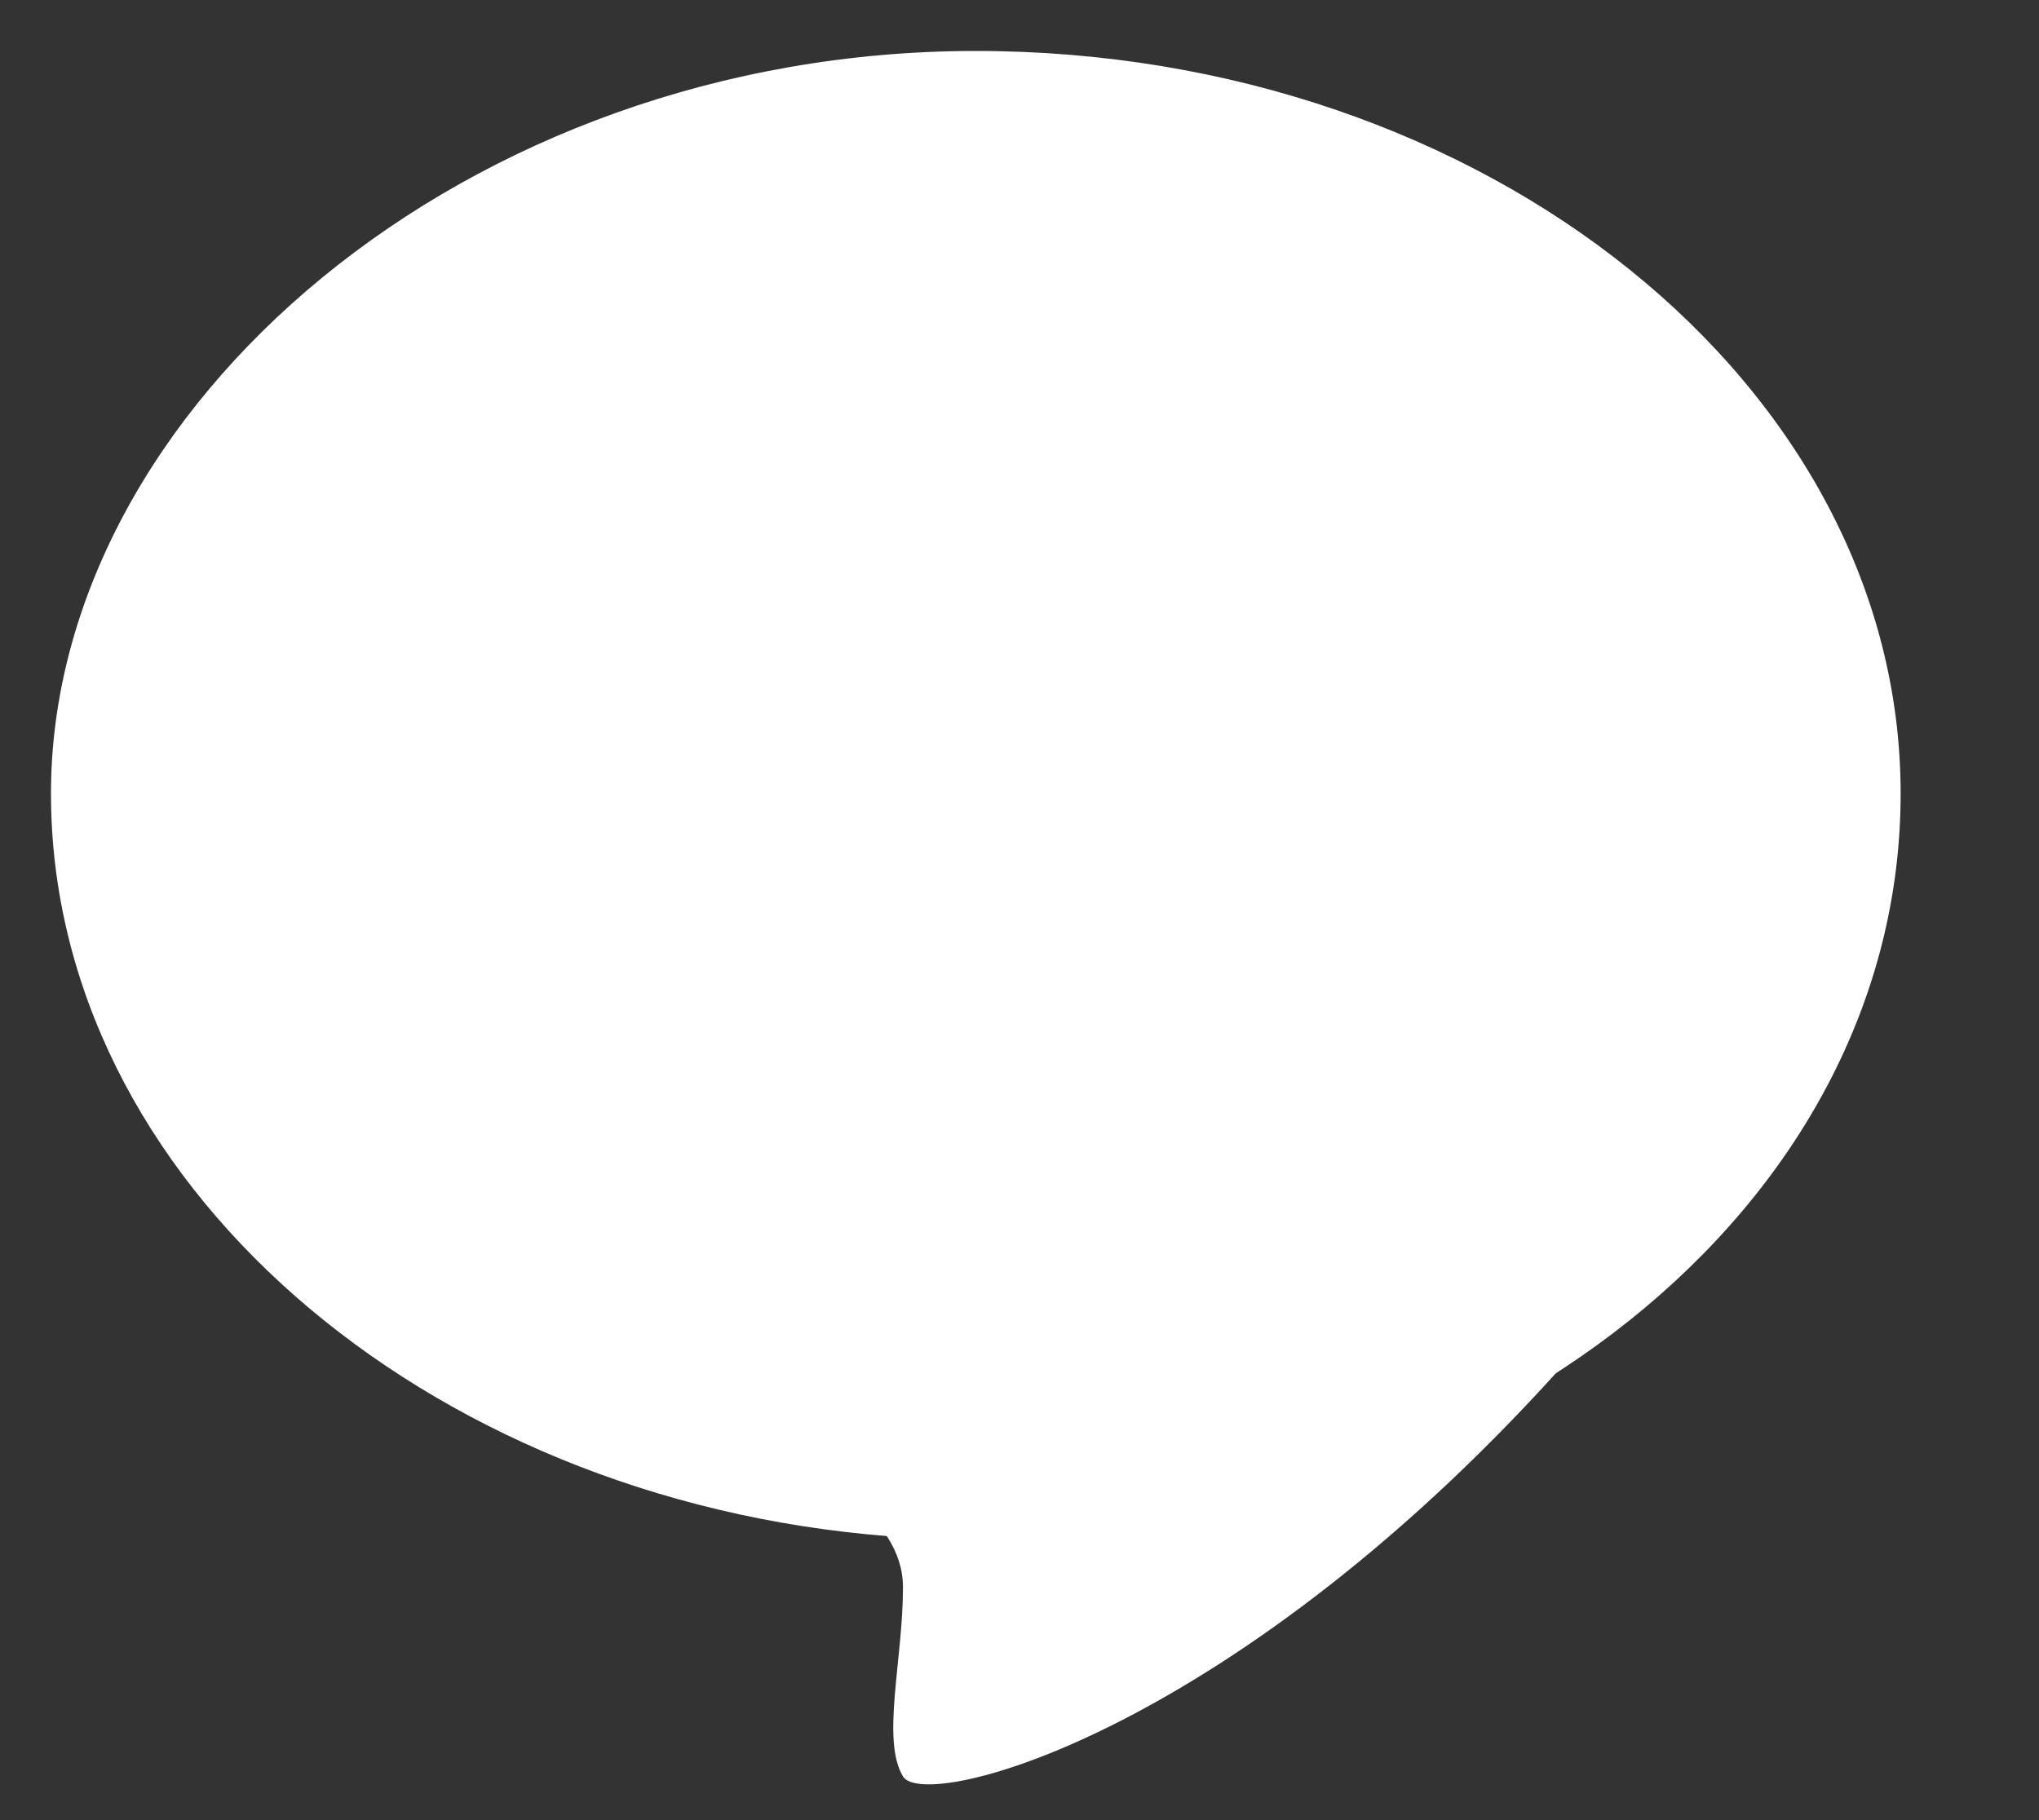
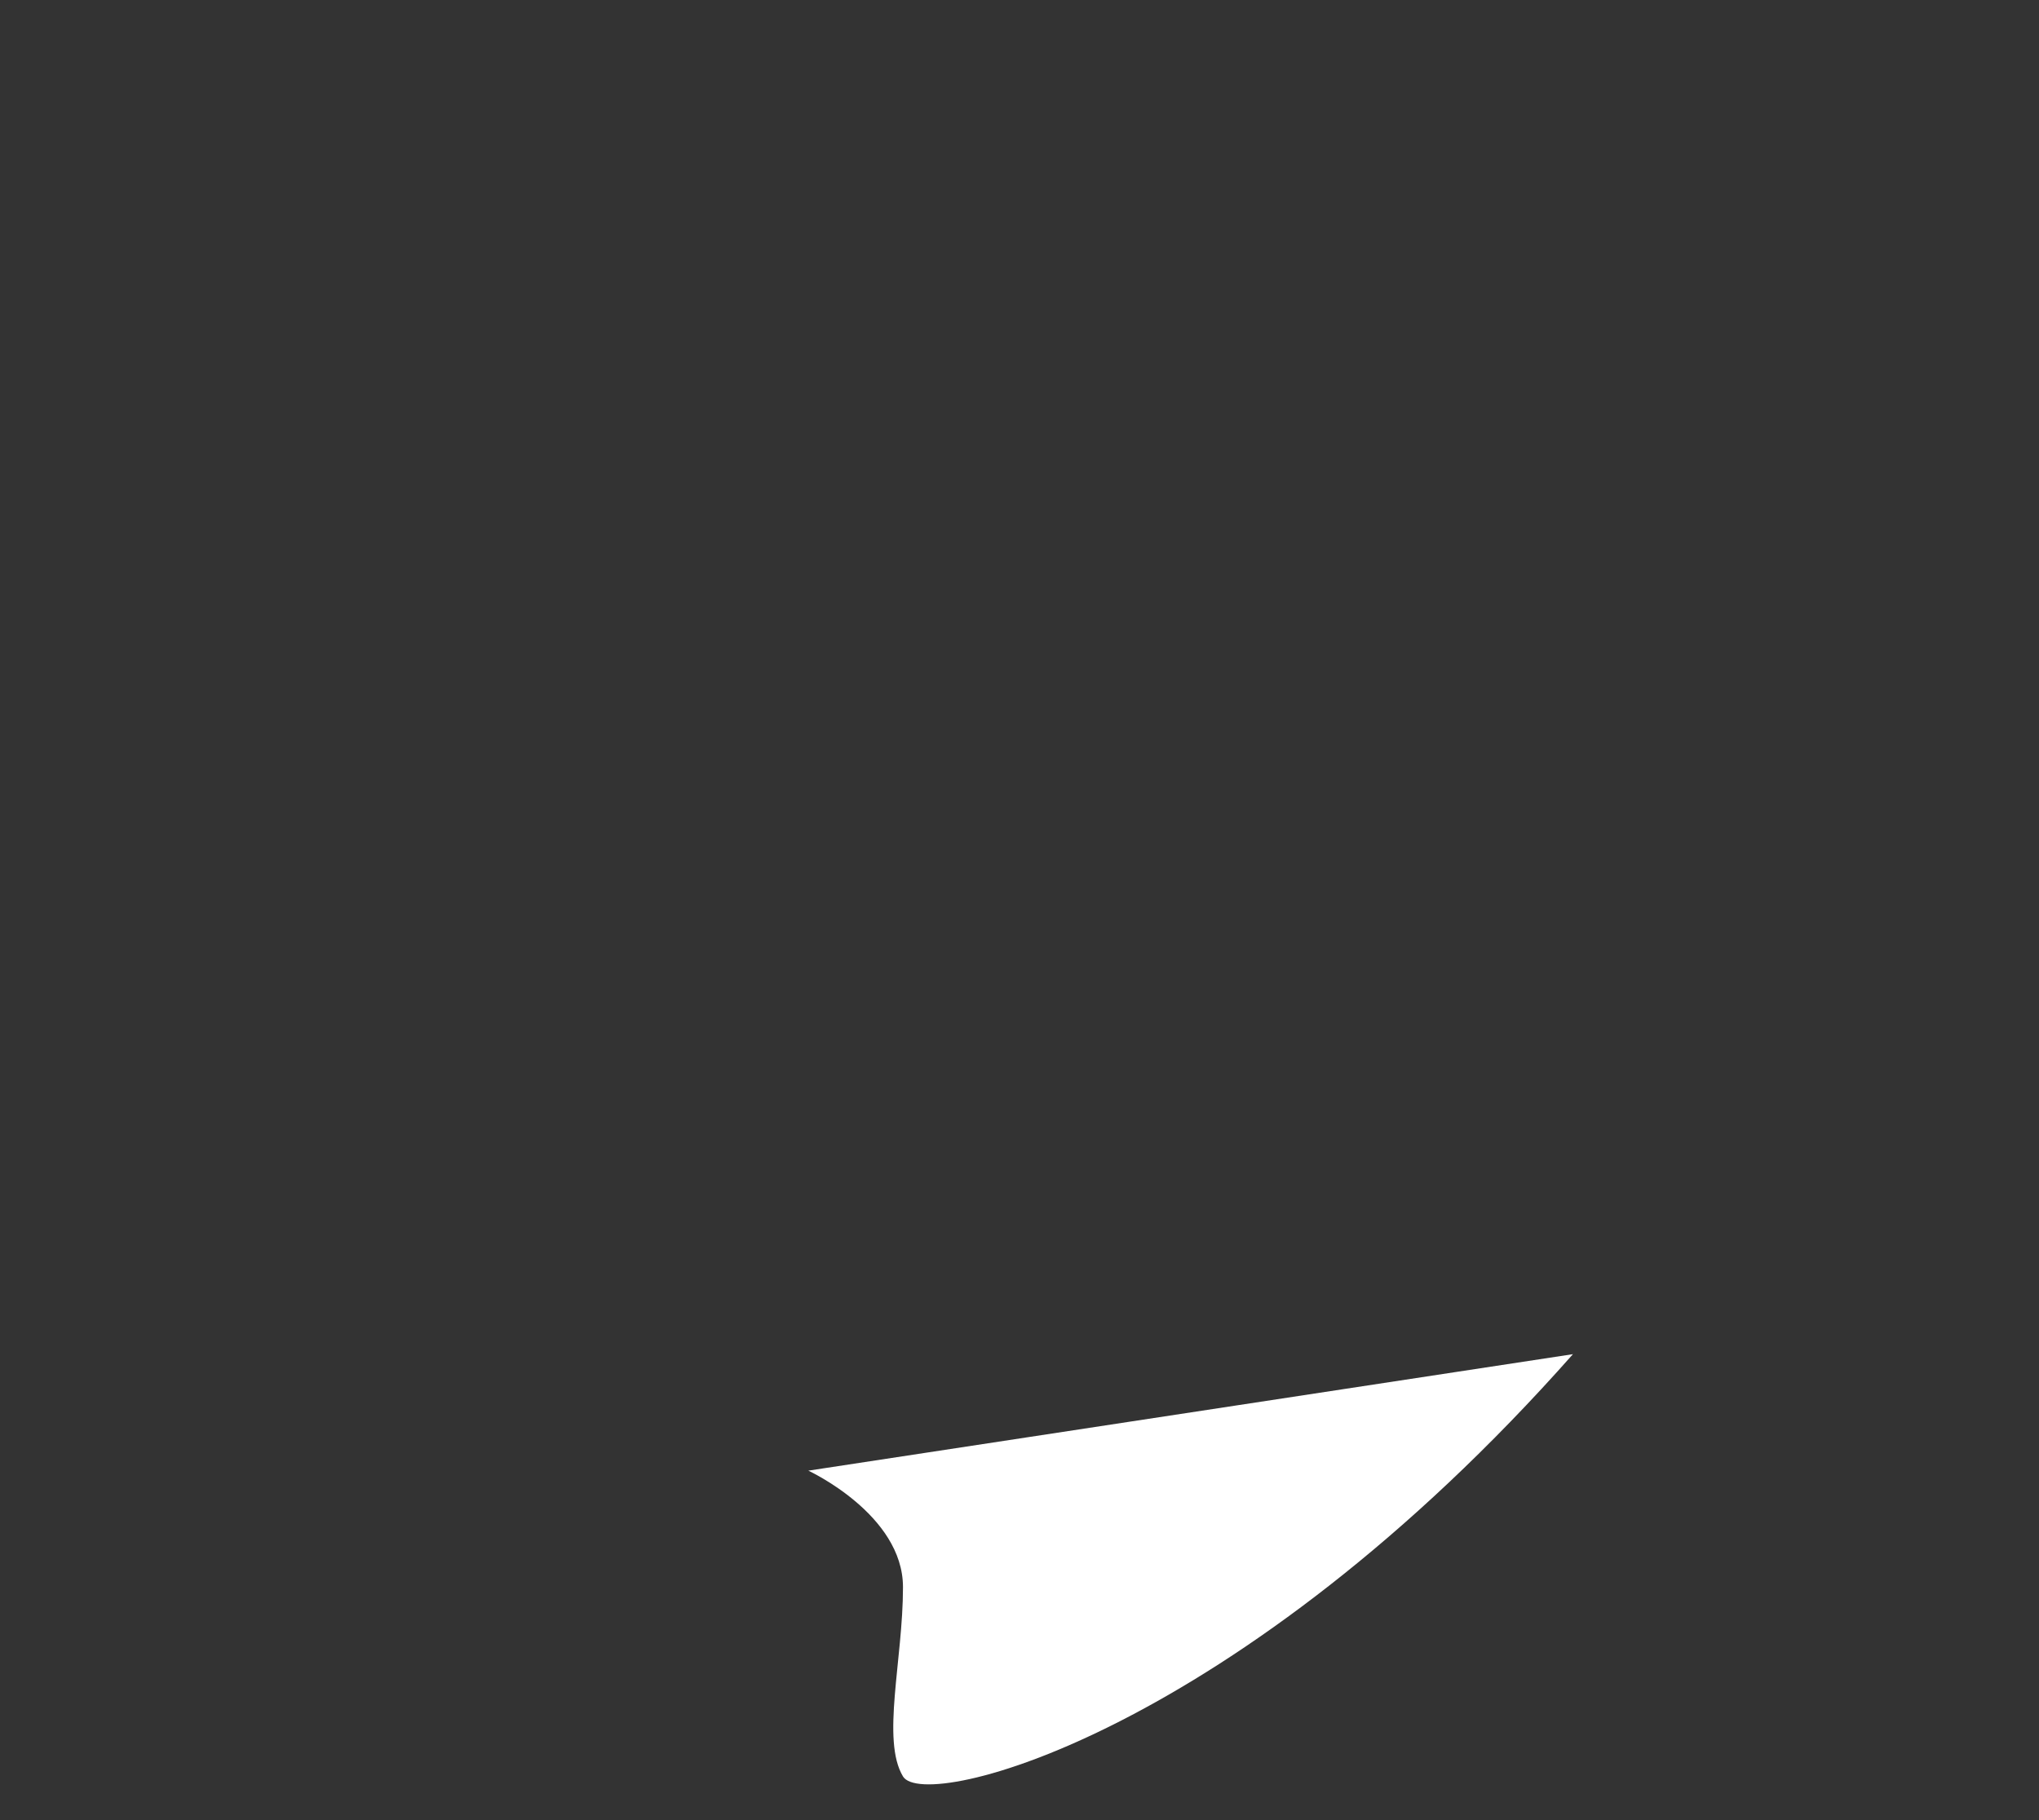
<svg xmlns="http://www.w3.org/2000/svg" id="_レイヤー_1" data-name="レイヤー 1" version="1.1" viewBox="0 0 28 25">
  <rect x="0" y="0" width="28" height="25" fill="#333333" stroke="none" />
  <defs>
    <style>
      .cls-1 {
        fill: #fff;
        stroke-width: 0px;
      }
    </style>
  </defs>
-   <path class="cls-1" d="M26.1,10.9c0,5.7-5.7,10.2-12.7,10.2s-.8,0-1.2,0c-6.4-.5-11.5-4.9-11.5-10.2S6.4.7,13.4.7s12.7,4.6,12.7,10.2Z" />
  <path class="cls-1" d="M11.1,20.2s1.3.6,1.3,1.6-.3,2.1,0,2.6,4.6-.6,9.2-5.8" />
</svg>